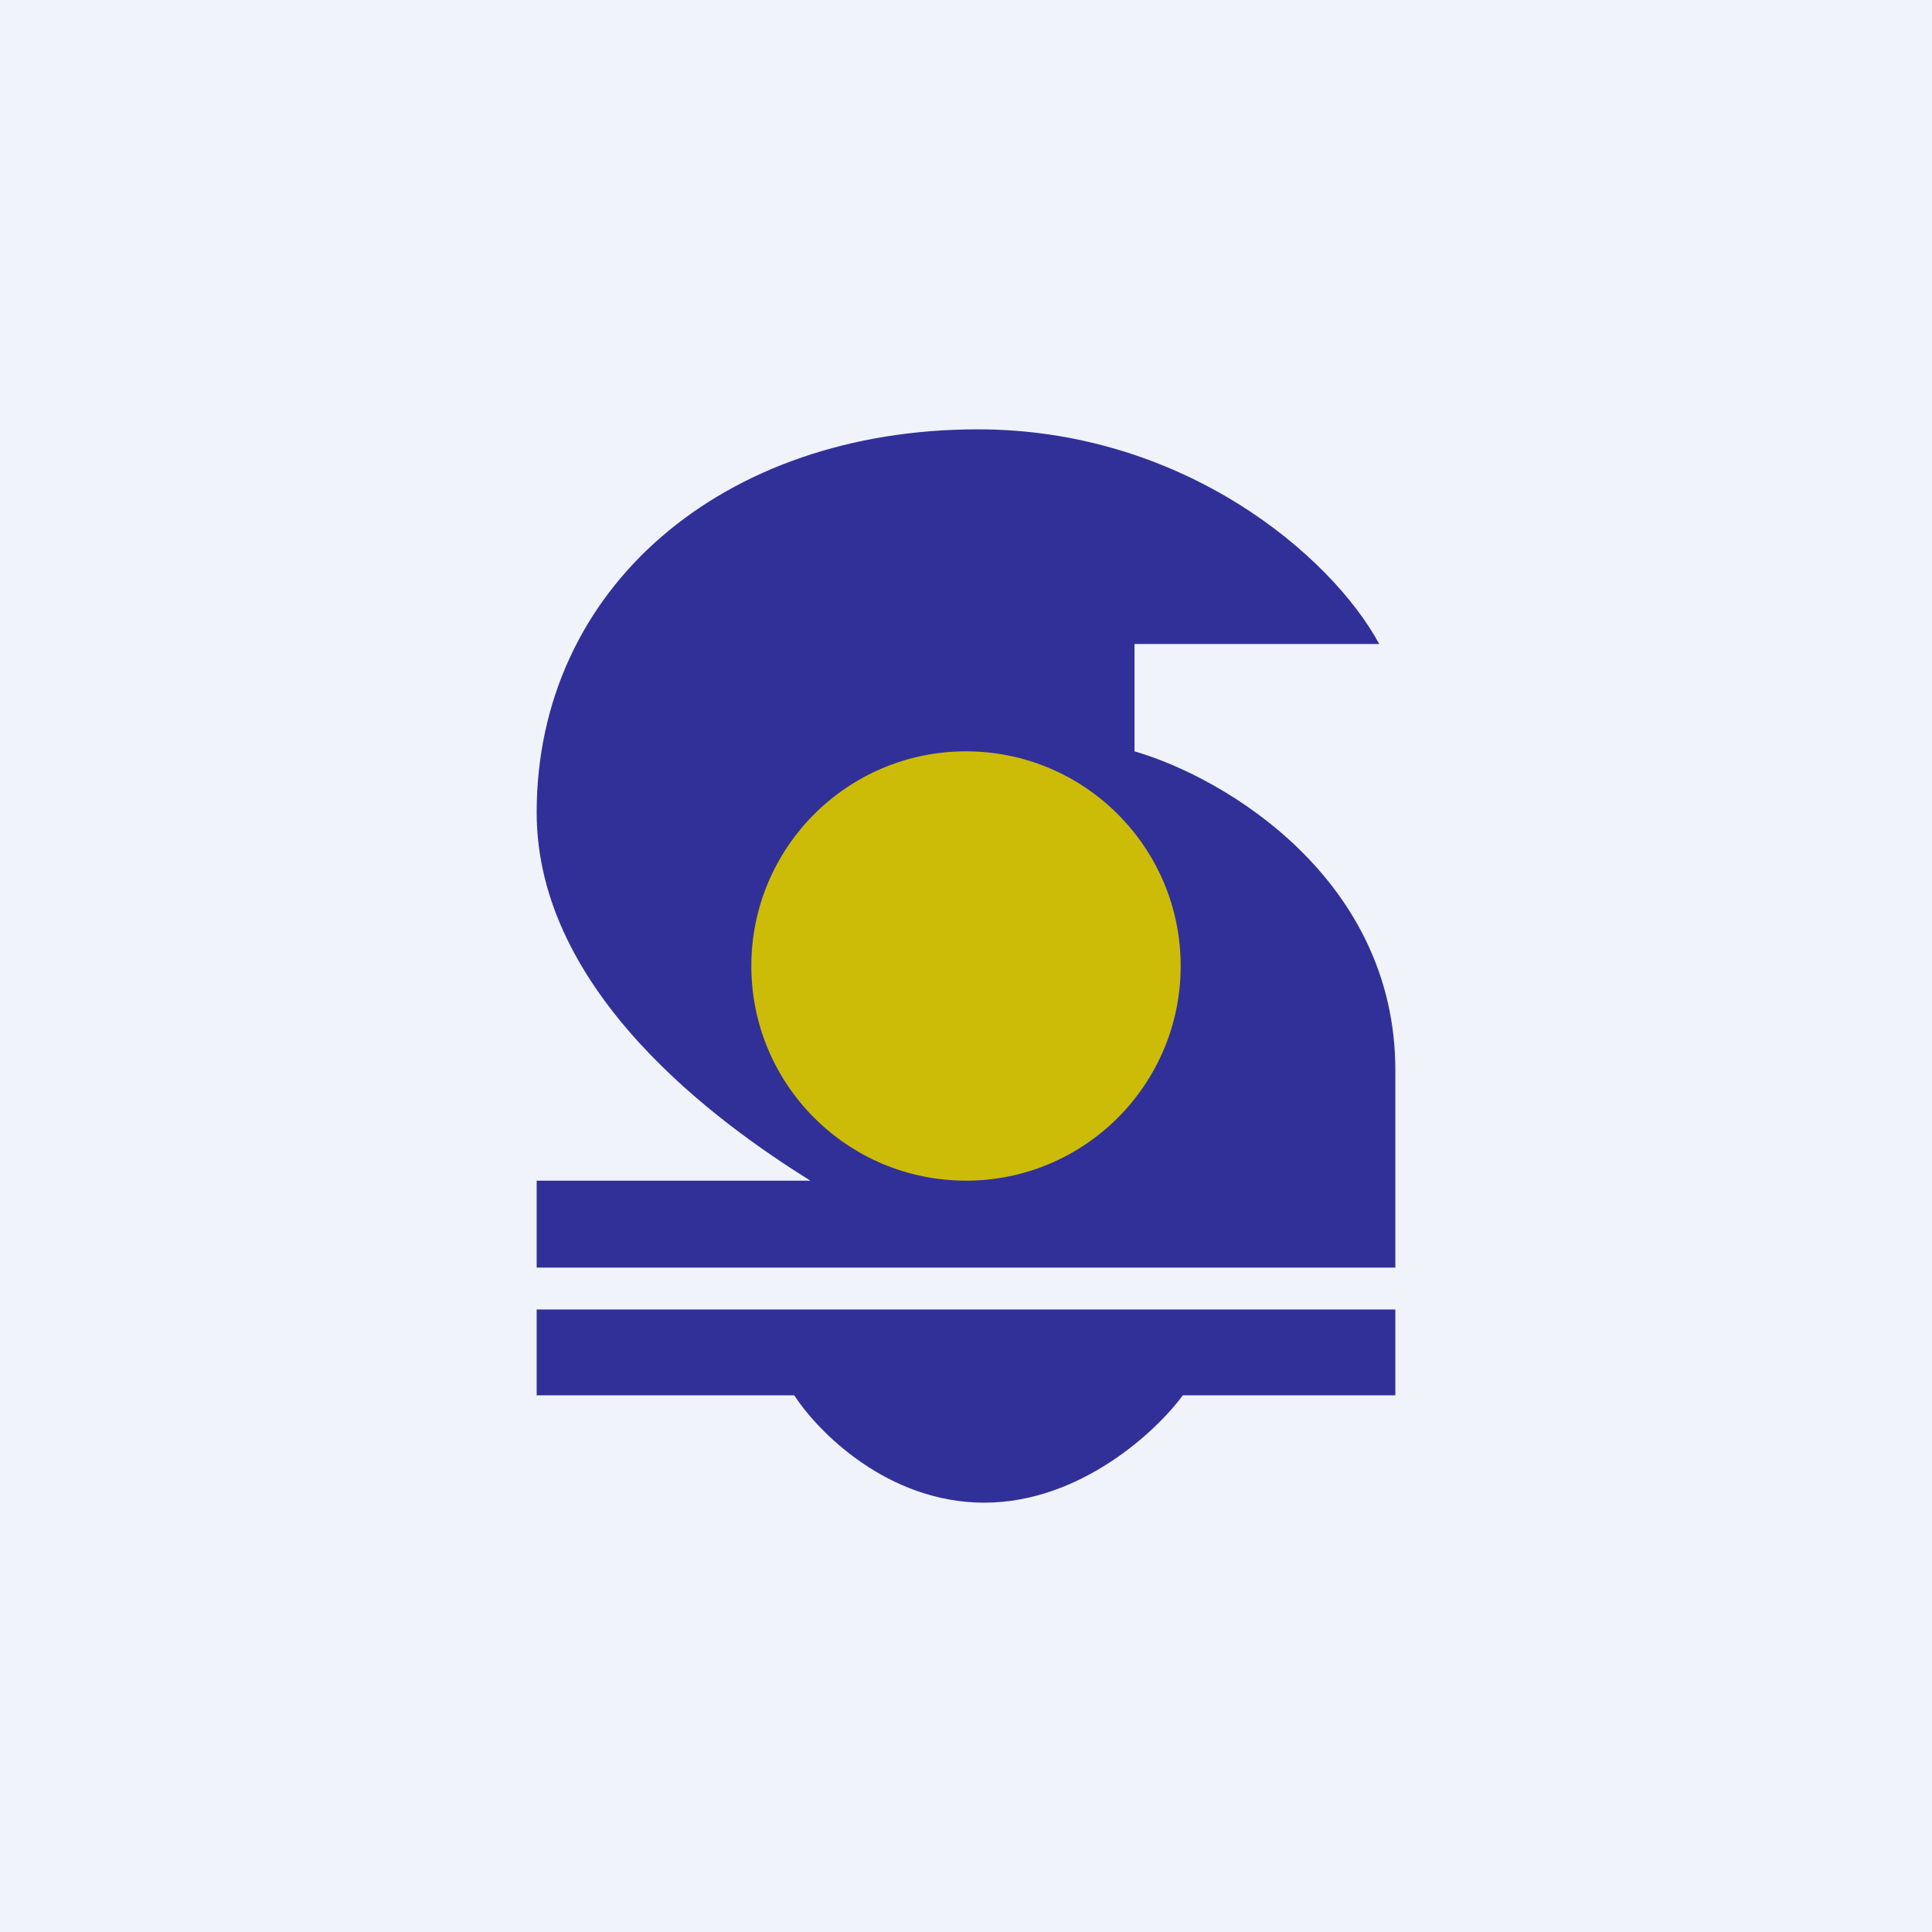
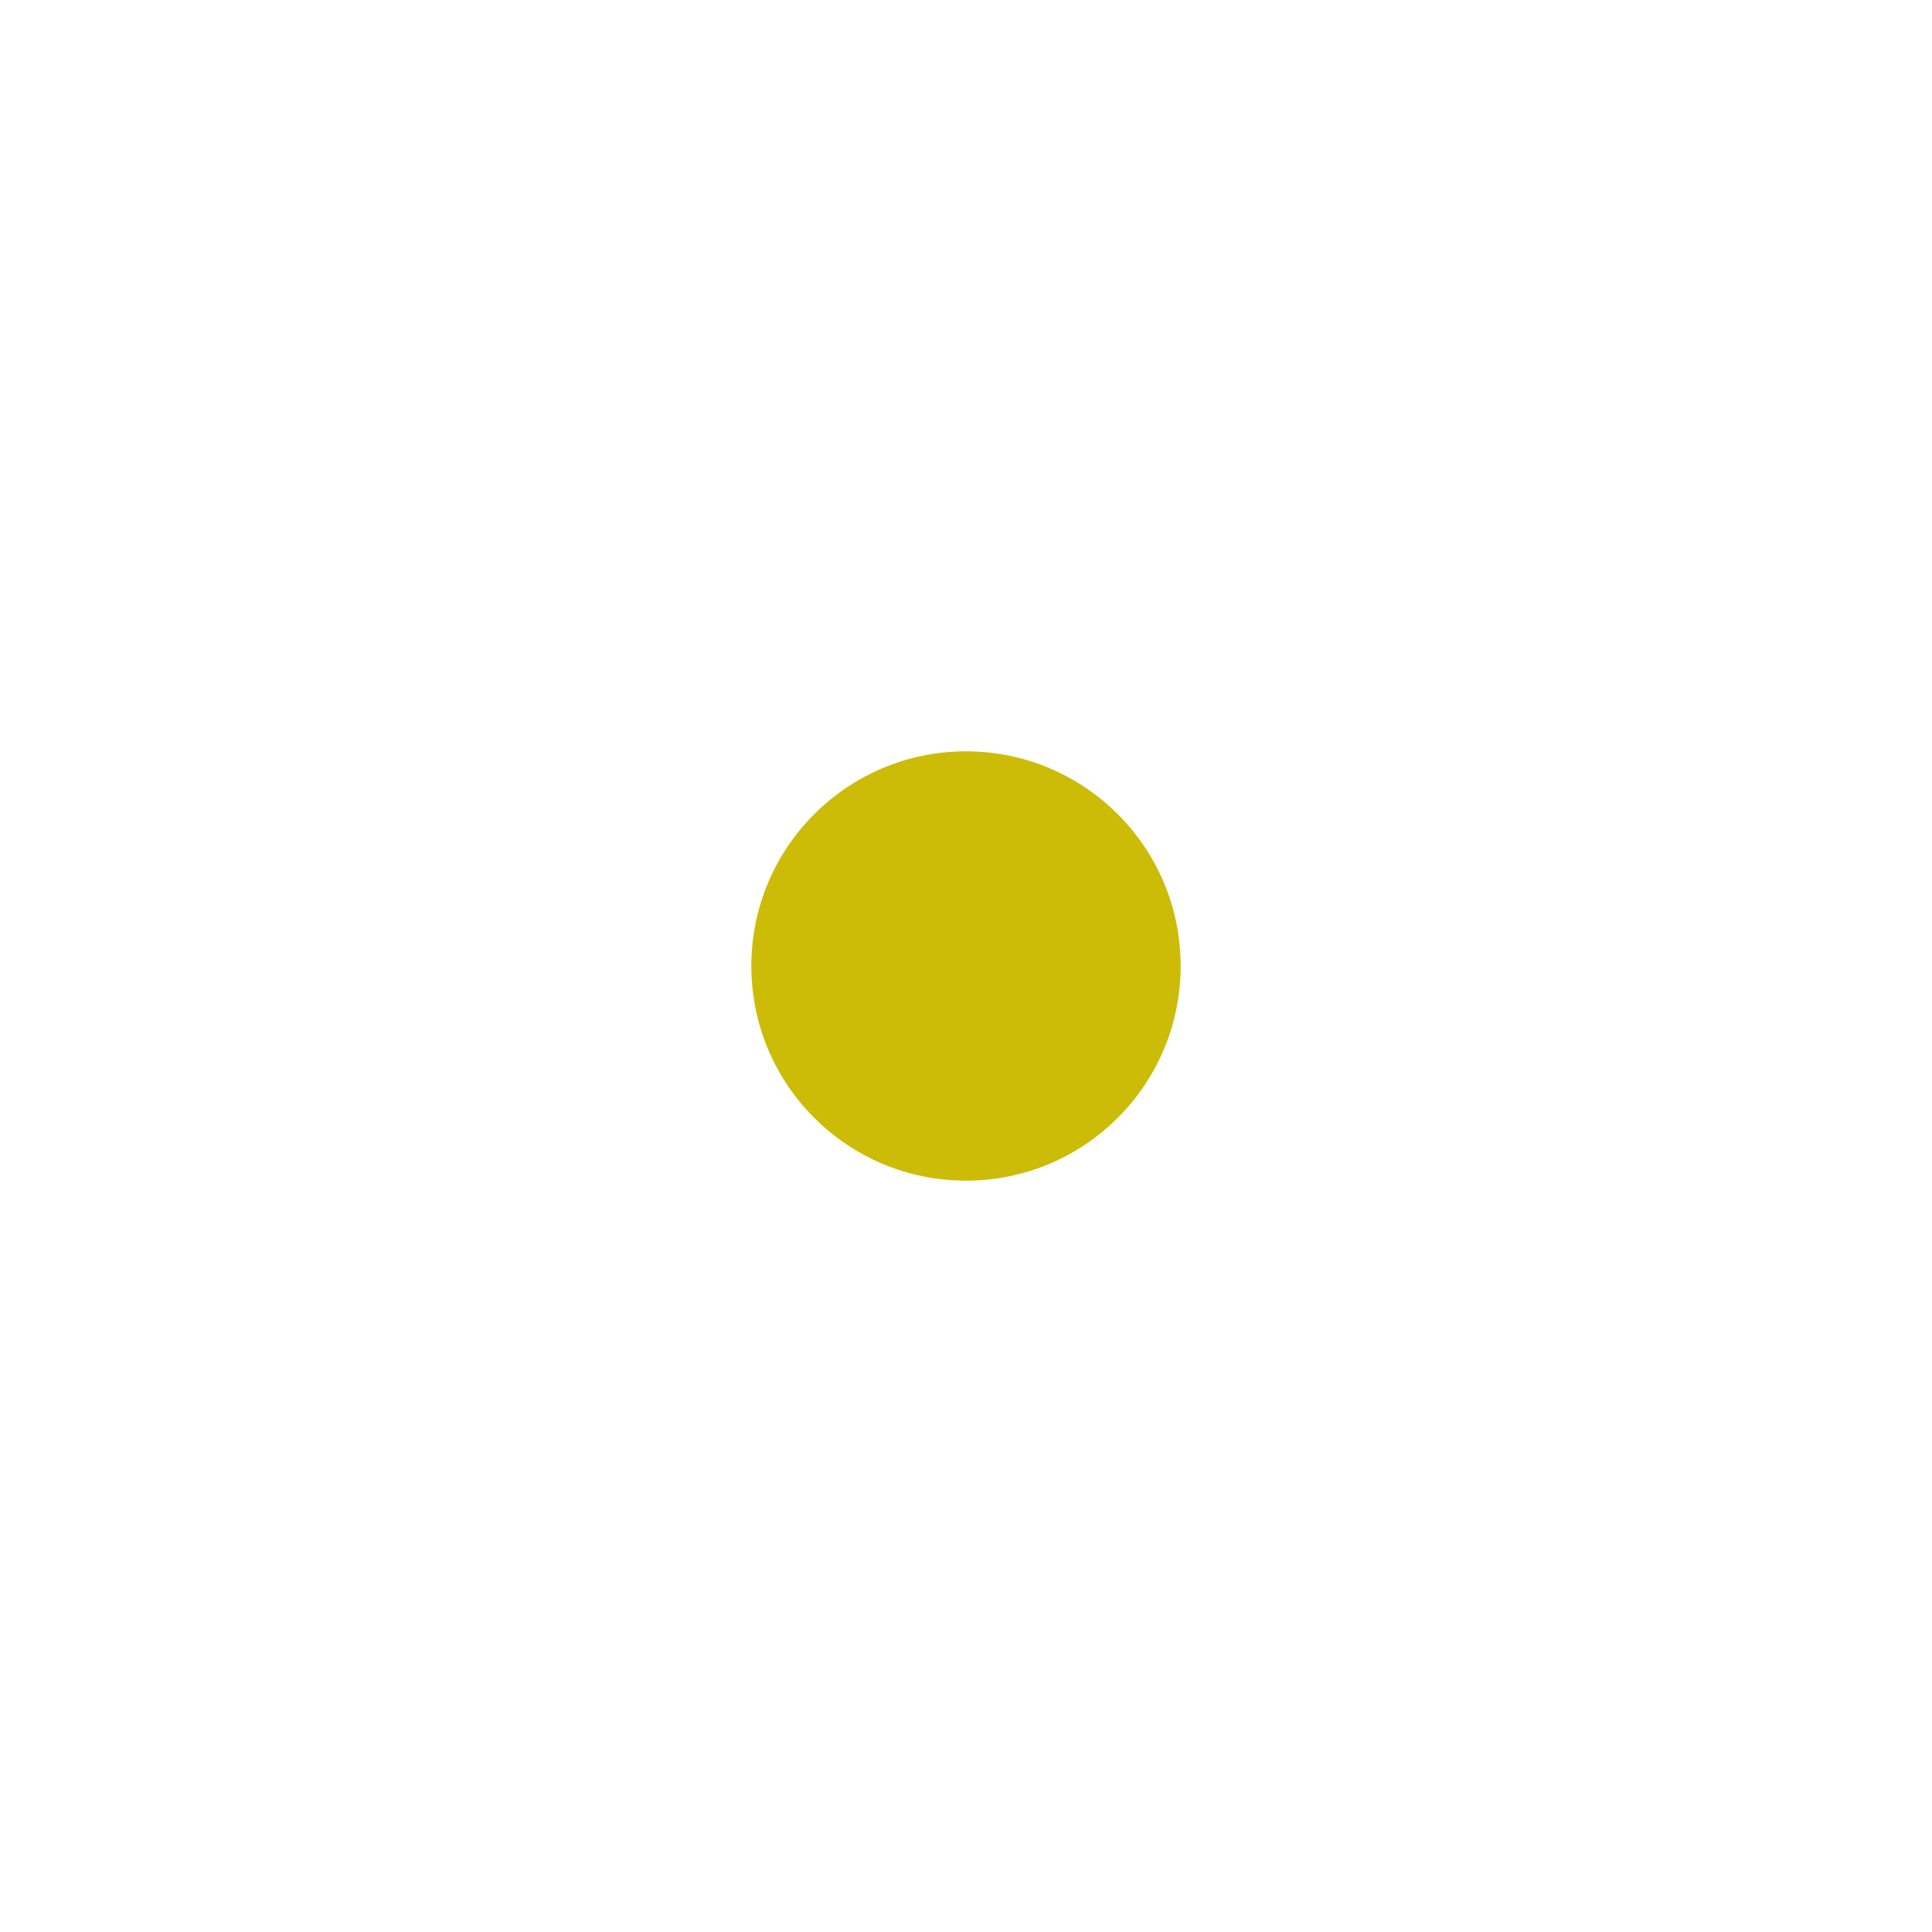
<svg xmlns="http://www.w3.org/2000/svg" width="18" height="18" viewBox="0 0 18 18">
-   <path fill="#F0F3FA" d="M0 0h18v18H0z" />
-   <path d="M5 7.57c0 1.68 1.7 2.9 2.55 3.43H5v.81h8V9.97C13 8.2 11.43 7.25 10.57 7V6h2.28c-.45-.83-1.83-2-3.74-2C6.73 4 5 5.48 5 7.57ZM5 13v-.8h8v.8h-1.98c-.25.34-.96 1-1.85 1-.9 0-1.55-.66-1.77-1H5Z" fill="#313099" />
  <circle cx="9" cy="9" r="2" fill="#CCBC07" />
</svg>